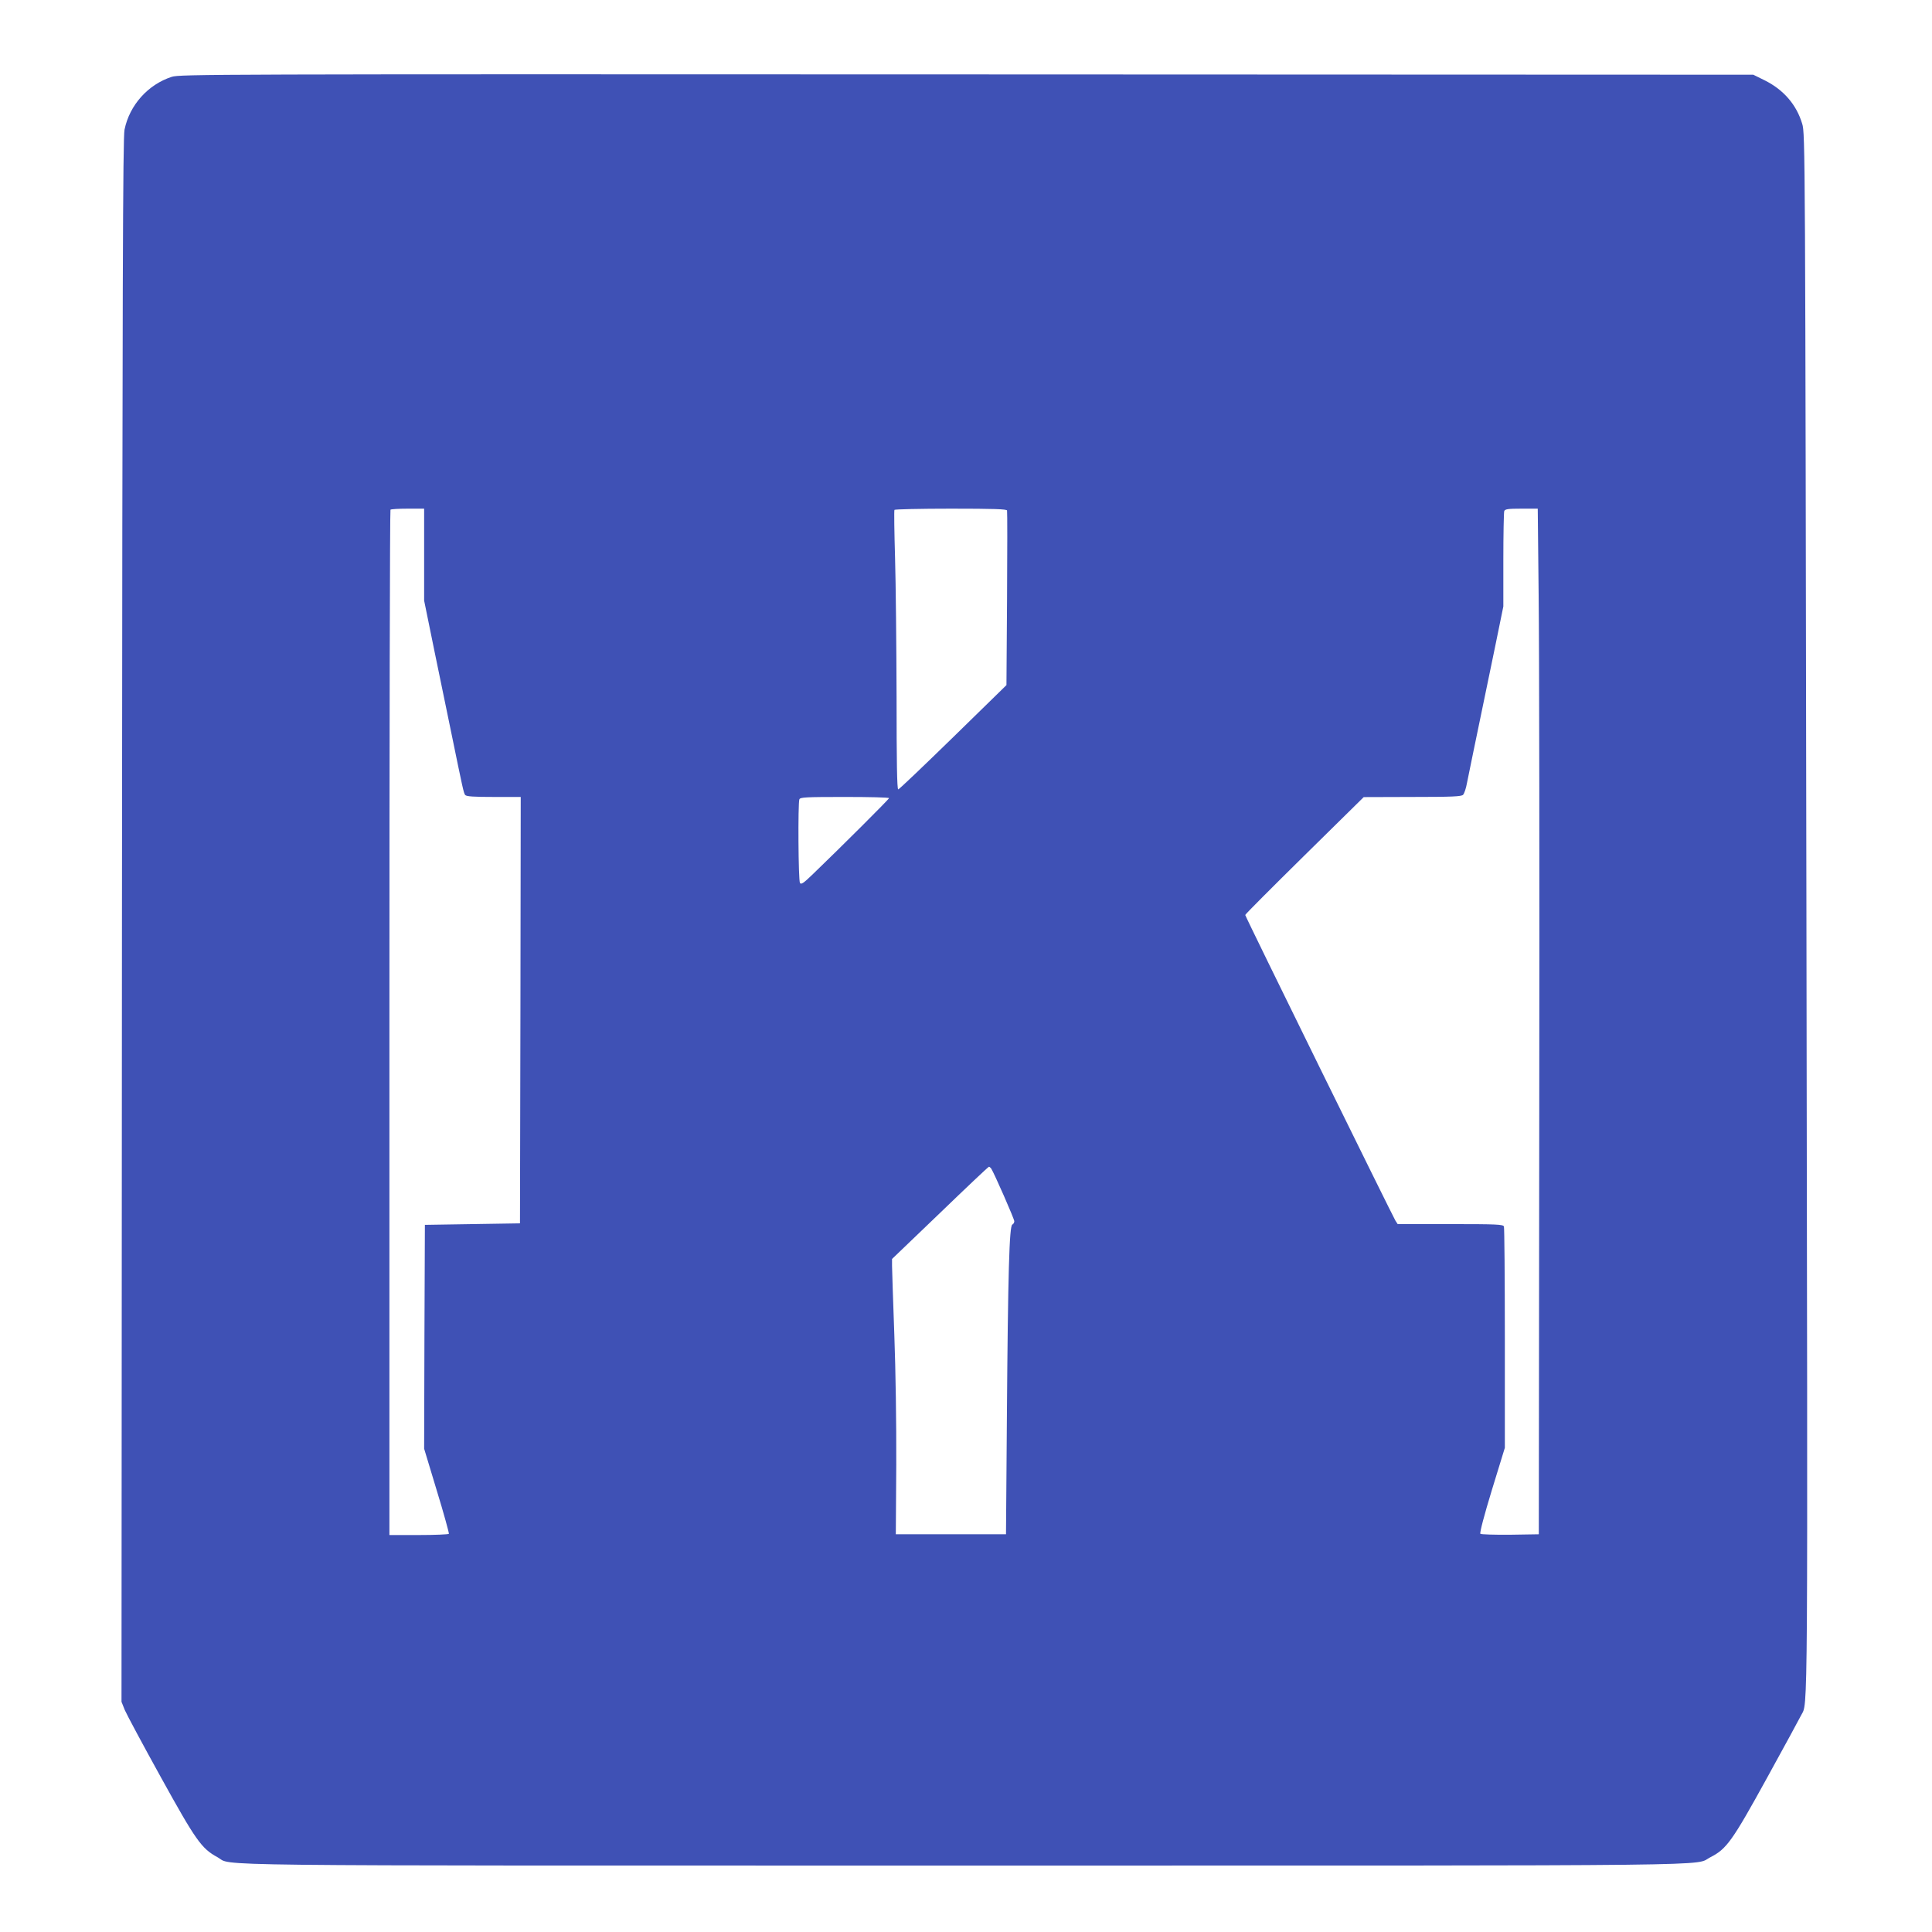
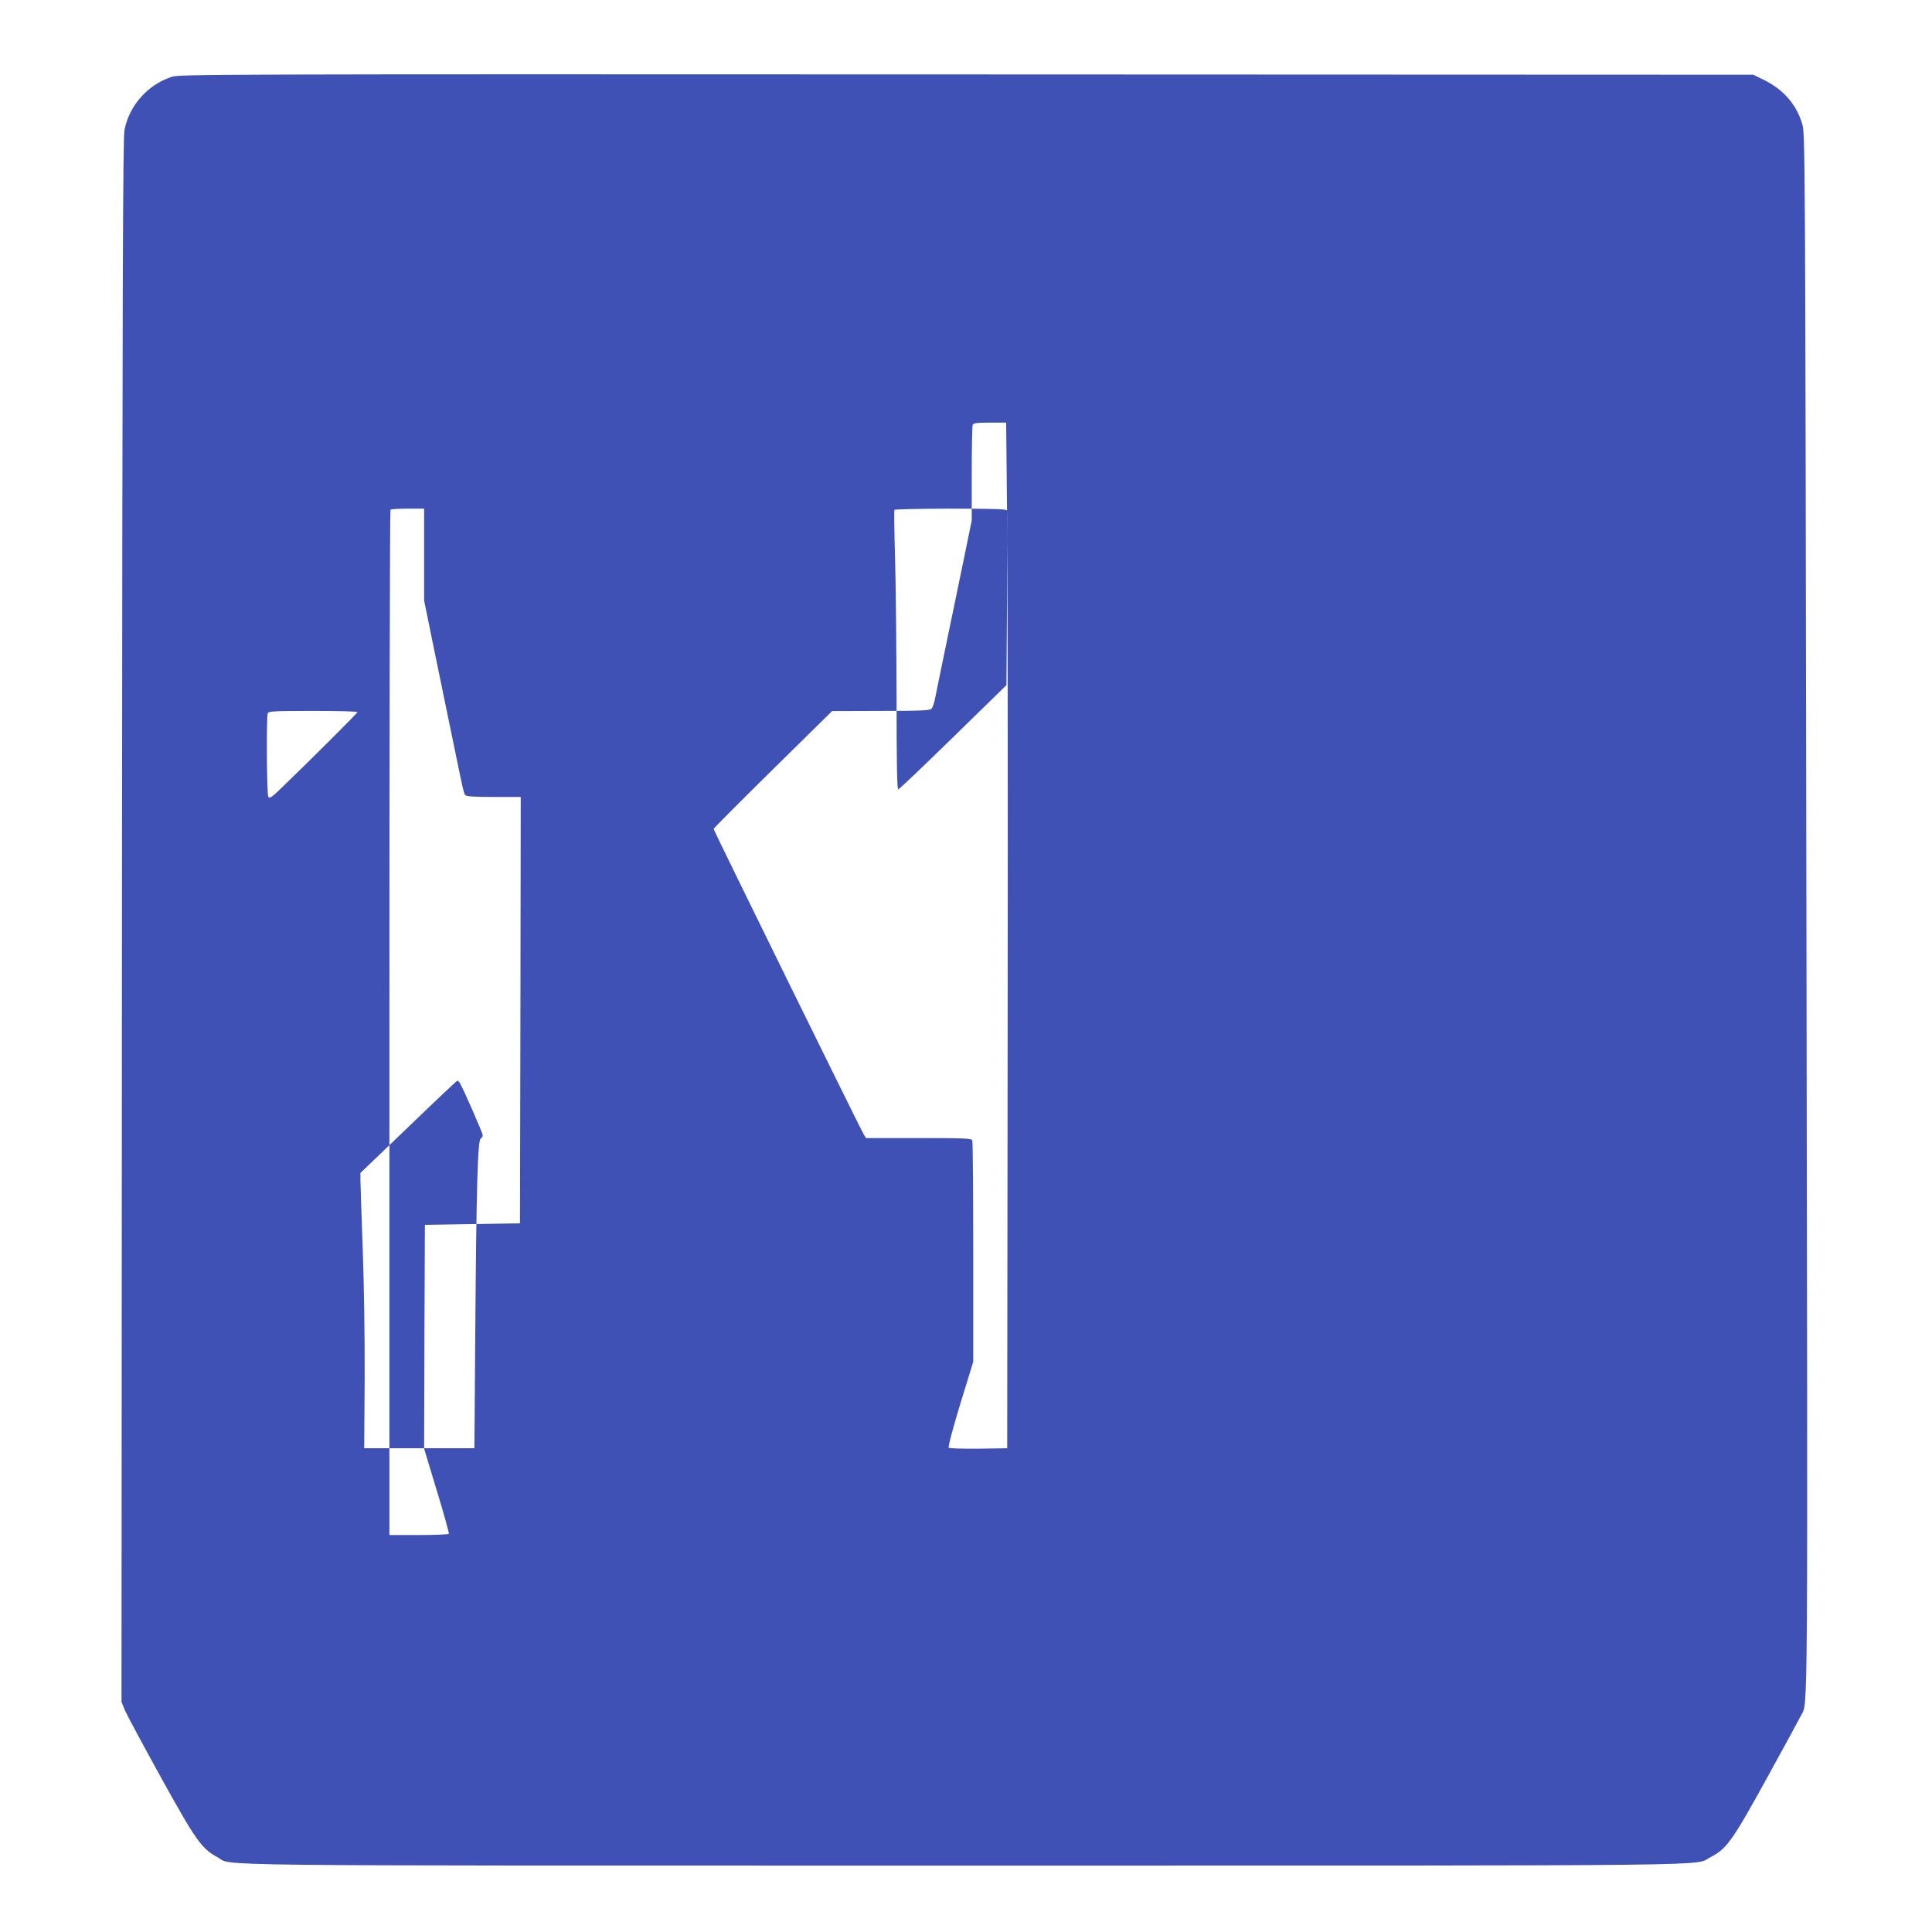
<svg xmlns="http://www.w3.org/2000/svg" version="1.0" width="1280pt" height="1280pt" viewBox="0 0 1280 1280" preserveAspectRatio="xMidYMid meet">
  <g transform="translate(0,1280) scale(0.1,-0.1)" fill="#3f51b5" stroke="none">
-     <path d="M1138 12291 c-158 -51 -280 -188 -313 -350 -11 -54 -14 -999 -17 -5241 l-3 -5175 22 -55 c13 -30 120 -230 239 -445 231 -418 269 -472 374 -529 110 -60 -269 -56 4945 -56 5210 0 4829 -4 4948 56 106 54 144 107 374 525 116 211 218 398 226 415 46 92 44 -175 35 5316 -8 5078 -8 5164 -28 5228 -38 127 -124 226 -249 288 l-75 37 -5210 2 c-5032 2 -5213 1 -5268 -16z m1672 -3166 l0 -304 70 -343 c39 -189 89 -431 111 -538 75 -365 81 -395 91 -407 8 -10 58 -13 189 -13 l179 0 -2 -1412 -3 -1413 -315 -5 -315 -5 -3 -741 -2 -742 84 -278 c47 -153 82 -282 80 -286 -3 -4 -93 -8 -200 -8 l-194 0 0 3393 c0 1867 3 3397 7 3400 3 4 55 7 115 7 l108 0 0 -305z m3862 293 c2 -7 2 -270 0 -585 l-4 -572 -353 -345 c-195 -190 -358 -346 -364 -346 -8 0 -11 186 -11 613 -1 336 -5 751 -10 921 -5 171 -7 313 -4 318 3 4 171 8 374 8 285 0 369 -3 372 -12z m3522 -570 c4 -321 6 -1850 4 -3398 l-3 -2815 -189 -3 c-104 -1 -194 2 -198 6 -6 6 26 126 76 290 l86 280 0 725 c0 399 -3 732 -6 741 -5 14 -46 16 -355 16 l-349 0 -15 23 c-17 27 -995 2015 -995 2025 -1 4 176 181 392 394 l393 387 322 1 c265 0 324 3 336 14 8 8 20 43 26 78 12 58 33 165 186 901 l55 269 0 308 c0 170 3 315 6 324 5 13 25 16 114 16 l108 0 6 -582z m-4304 -1336 c0 -7 -314 -320 -503 -502 -63 -61 -79 -72 -87 -60 -11 16 -14 528 -4 554 5 14 41 16 300 16 162 0 294 -3 294 -8z m677 -2454 c21 -33 153 -334 153 -349 0 -9 -6 -19 -13 -22 -20 -7 -29 -323 -36 -1267 l-6 -785 -365 0 -365 0 3 460 c1 279 -4 620 -13 866 -8 224 -15 427 -15 452 l0 46 318 305 c174 168 320 306 324 306 4 0 10 -6 15 -12z" />
+     <path d="M1138 12291 c-158 -51 -280 -188 -313 -350 -11 -54 -14 -999 -17 -5241 l-3 -5175 22 -55 c13 -30 120 -230 239 -445 231 -418 269 -472 374 -529 110 -60 -269 -56 4945 -56 5210 0 4829 -4 4948 56 106 54 144 107 374 525 116 211 218 398 226 415 46 92 44 -175 35 5316 -8 5078 -8 5164 -28 5228 -38 127 -124 226 -249 288 l-75 37 -5210 2 c-5032 2 -5213 1 -5268 -16z m1672 -3166 l0 -304 70 -343 c39 -189 89 -431 111 -538 75 -365 81 -395 91 -407 8 -10 58 -13 189 -13 l179 0 -2 -1412 -3 -1413 -315 -5 -315 -5 -3 -741 -2 -742 84 -278 c47 -153 82 -282 80 -286 -3 -4 -93 -8 -200 -8 l-194 0 0 3393 c0 1867 3 3397 7 3400 3 4 55 7 115 7 l108 0 0 -305z m3862 293 c2 -7 2 -270 0 -585 l-4 -572 -353 -345 c-195 -190 -358 -346 -364 -346 -8 0 -11 186 -11 613 -1 336 -5 751 -10 921 -5 171 -7 313 -4 318 3 4 171 8 374 8 285 0 369 -3 372 -12z c4 -321 6 -1850 4 -3398 l-3 -2815 -189 -3 c-104 -1 -194 2 -198 6 -6 6 26 126 76 290 l86 280 0 725 c0 399 -3 732 -6 741 -5 14 -46 16 -355 16 l-349 0 -15 23 c-17 27 -995 2015 -995 2025 -1 4 176 181 392 394 l393 387 322 1 c265 0 324 3 336 14 8 8 20 43 26 78 12 58 33 165 186 901 l55 269 0 308 c0 170 3 315 6 324 5 13 25 16 114 16 l108 0 6 -582z m-4304 -1336 c0 -7 -314 -320 -503 -502 -63 -61 -79 -72 -87 -60 -11 16 -14 528 -4 554 5 14 41 16 300 16 162 0 294 -3 294 -8z m677 -2454 c21 -33 153 -334 153 -349 0 -9 -6 -19 -13 -22 -20 -7 -29 -323 -36 -1267 l-6 -785 -365 0 -365 0 3 460 c1 279 -4 620 -13 866 -8 224 -15 427 -15 452 l0 46 318 305 c174 168 320 306 324 306 4 0 10 -6 15 -12z" />
  </g>
</svg>